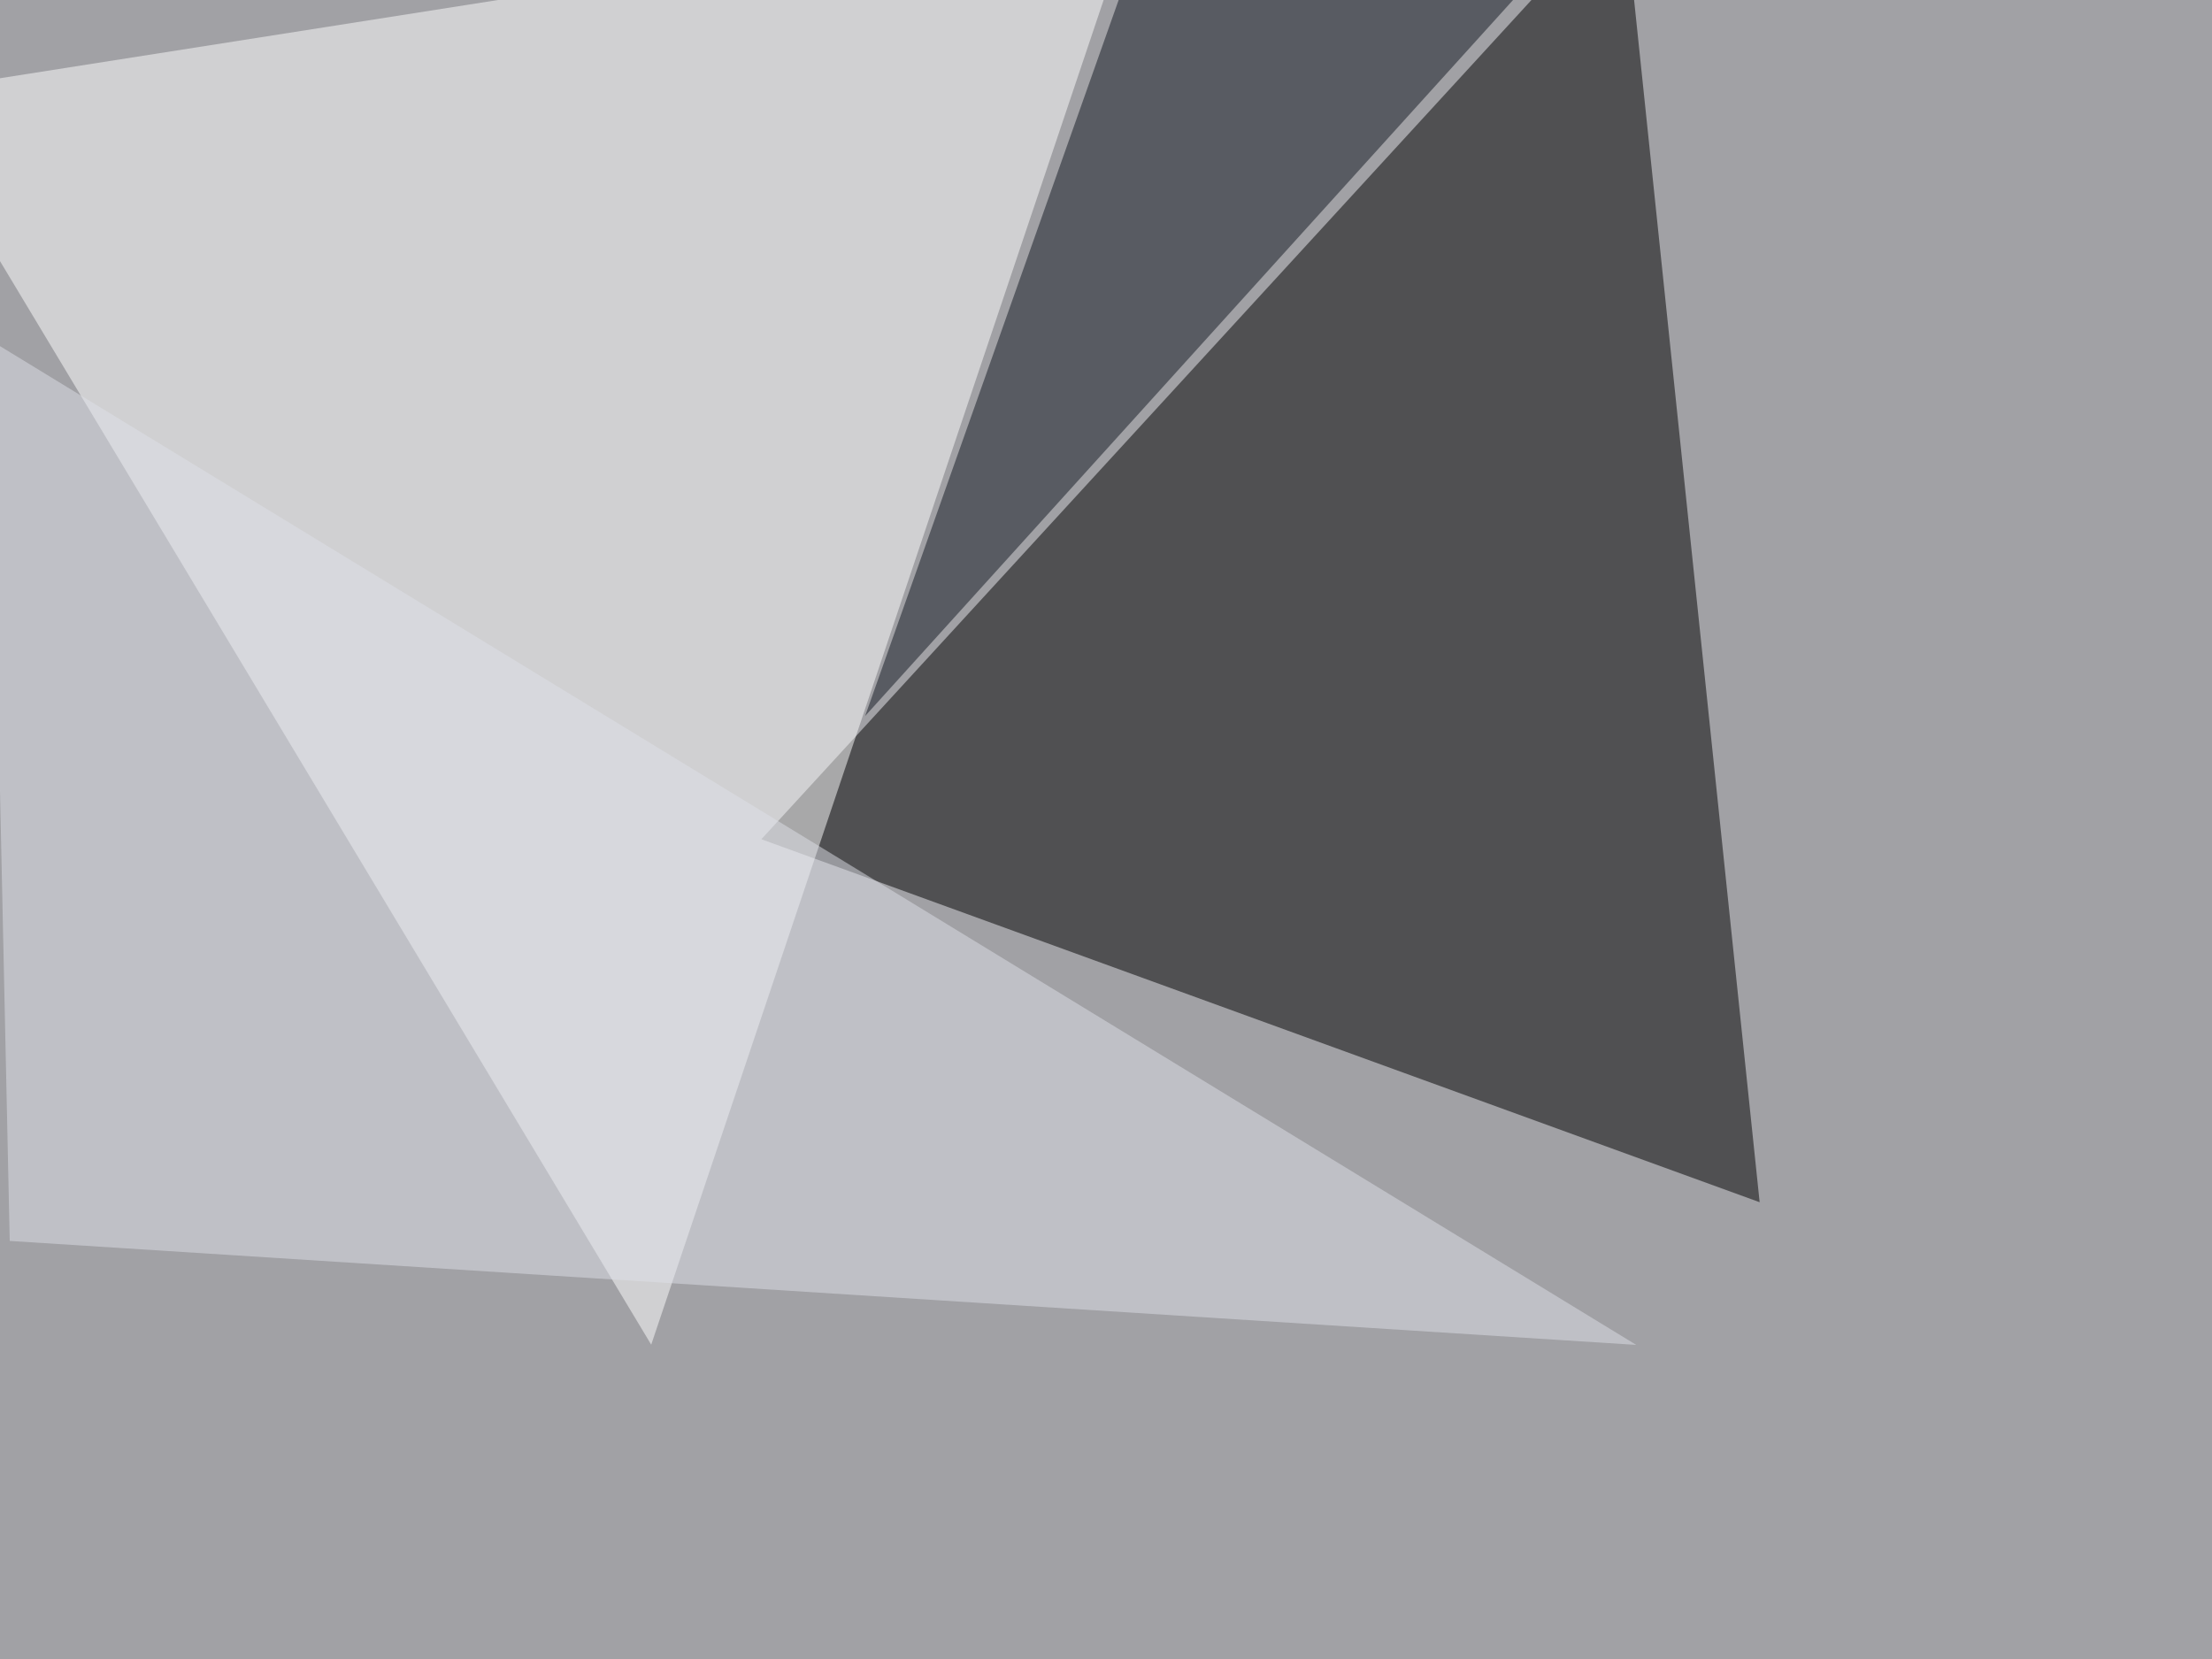
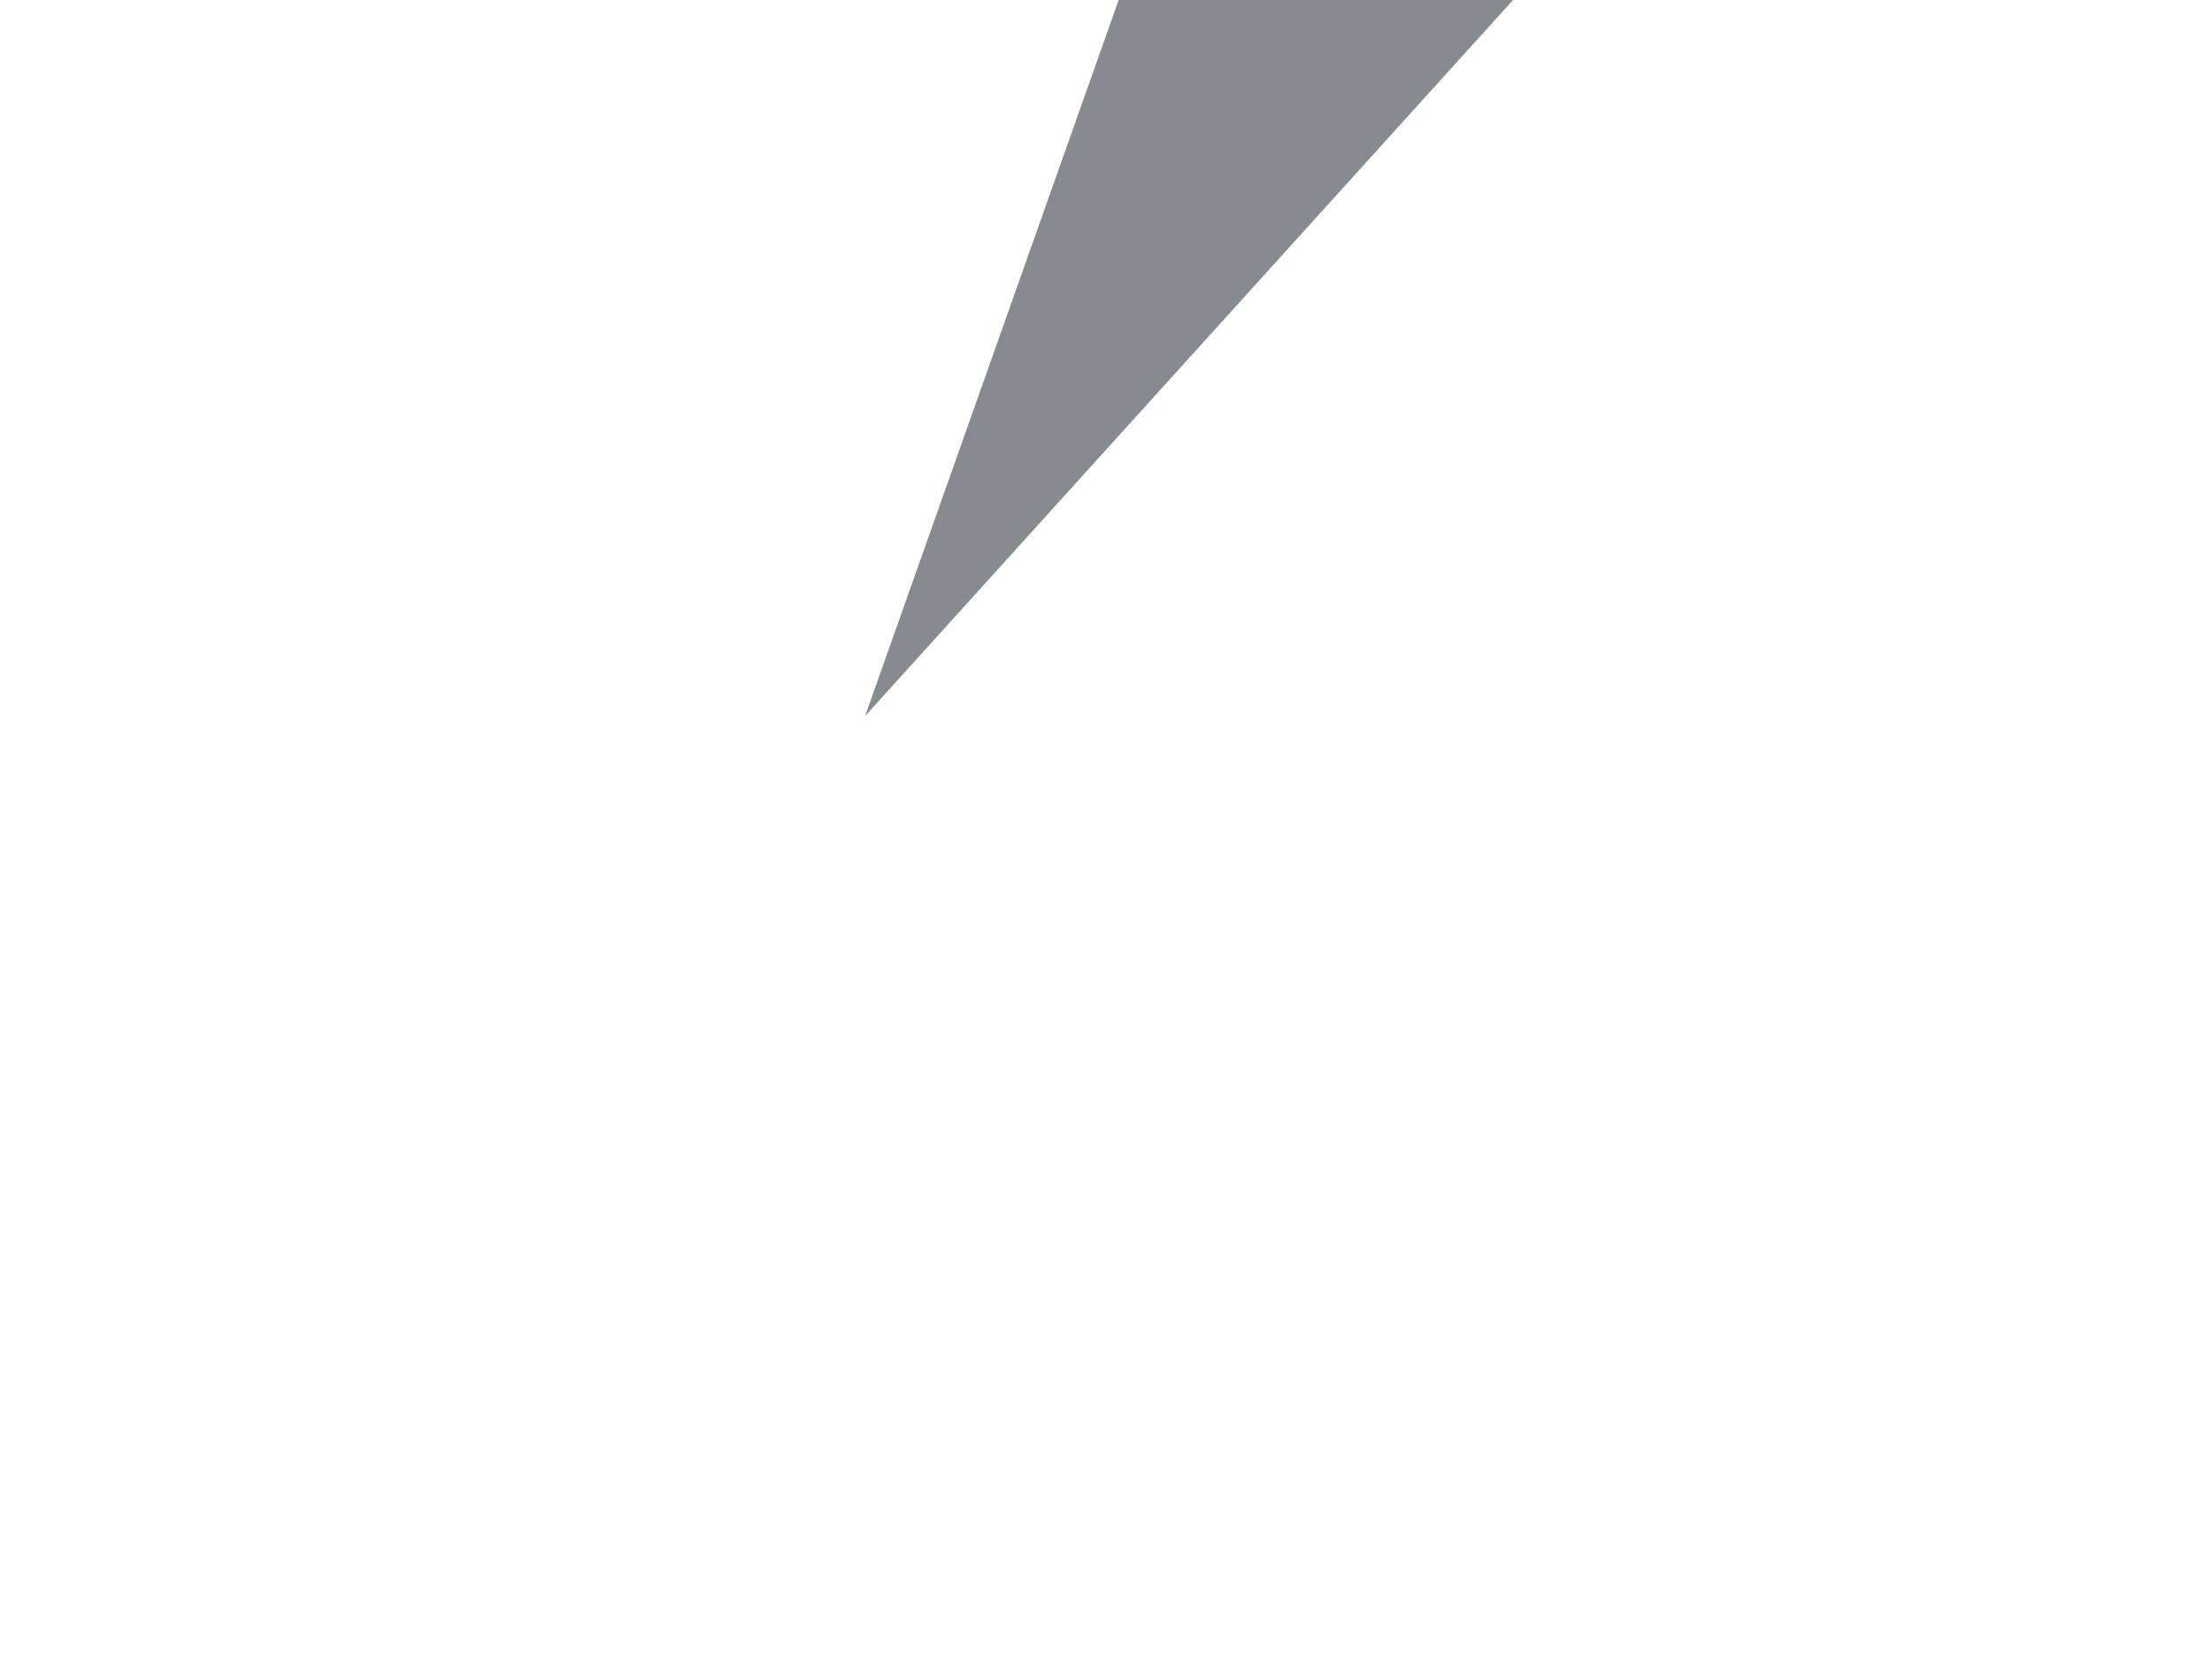
<svg xmlns="http://www.w3.org/2000/svg" width="1000" height="750">
  <filter id="a">
    <feGaussianBlur stdDeviation="55" />
  </filter>
-   <rect width="100%" height="100%" fill="#a1a1a5" />
  <g filter="url(#a)">
    <g fill-opacity=".5">
-       <path d="M344.2 379.4L734-45.4l61.5 588.9z" />
      <path fill="#fff" d="M-45.4 42.5l339.8 565.4L514.2-45.4z" />
      <path fill="#101721" d="M508.3-7.3l216.8-38.1-334 369.1z" />
-       <path fill="#dee0e8" d="M4.4 561l-8.8-407.2L739.7 608z" />
+       <path fill="#dee0e8" d="M4.4 561L739.7 608z" />
    </g>
  </g>
</svg>